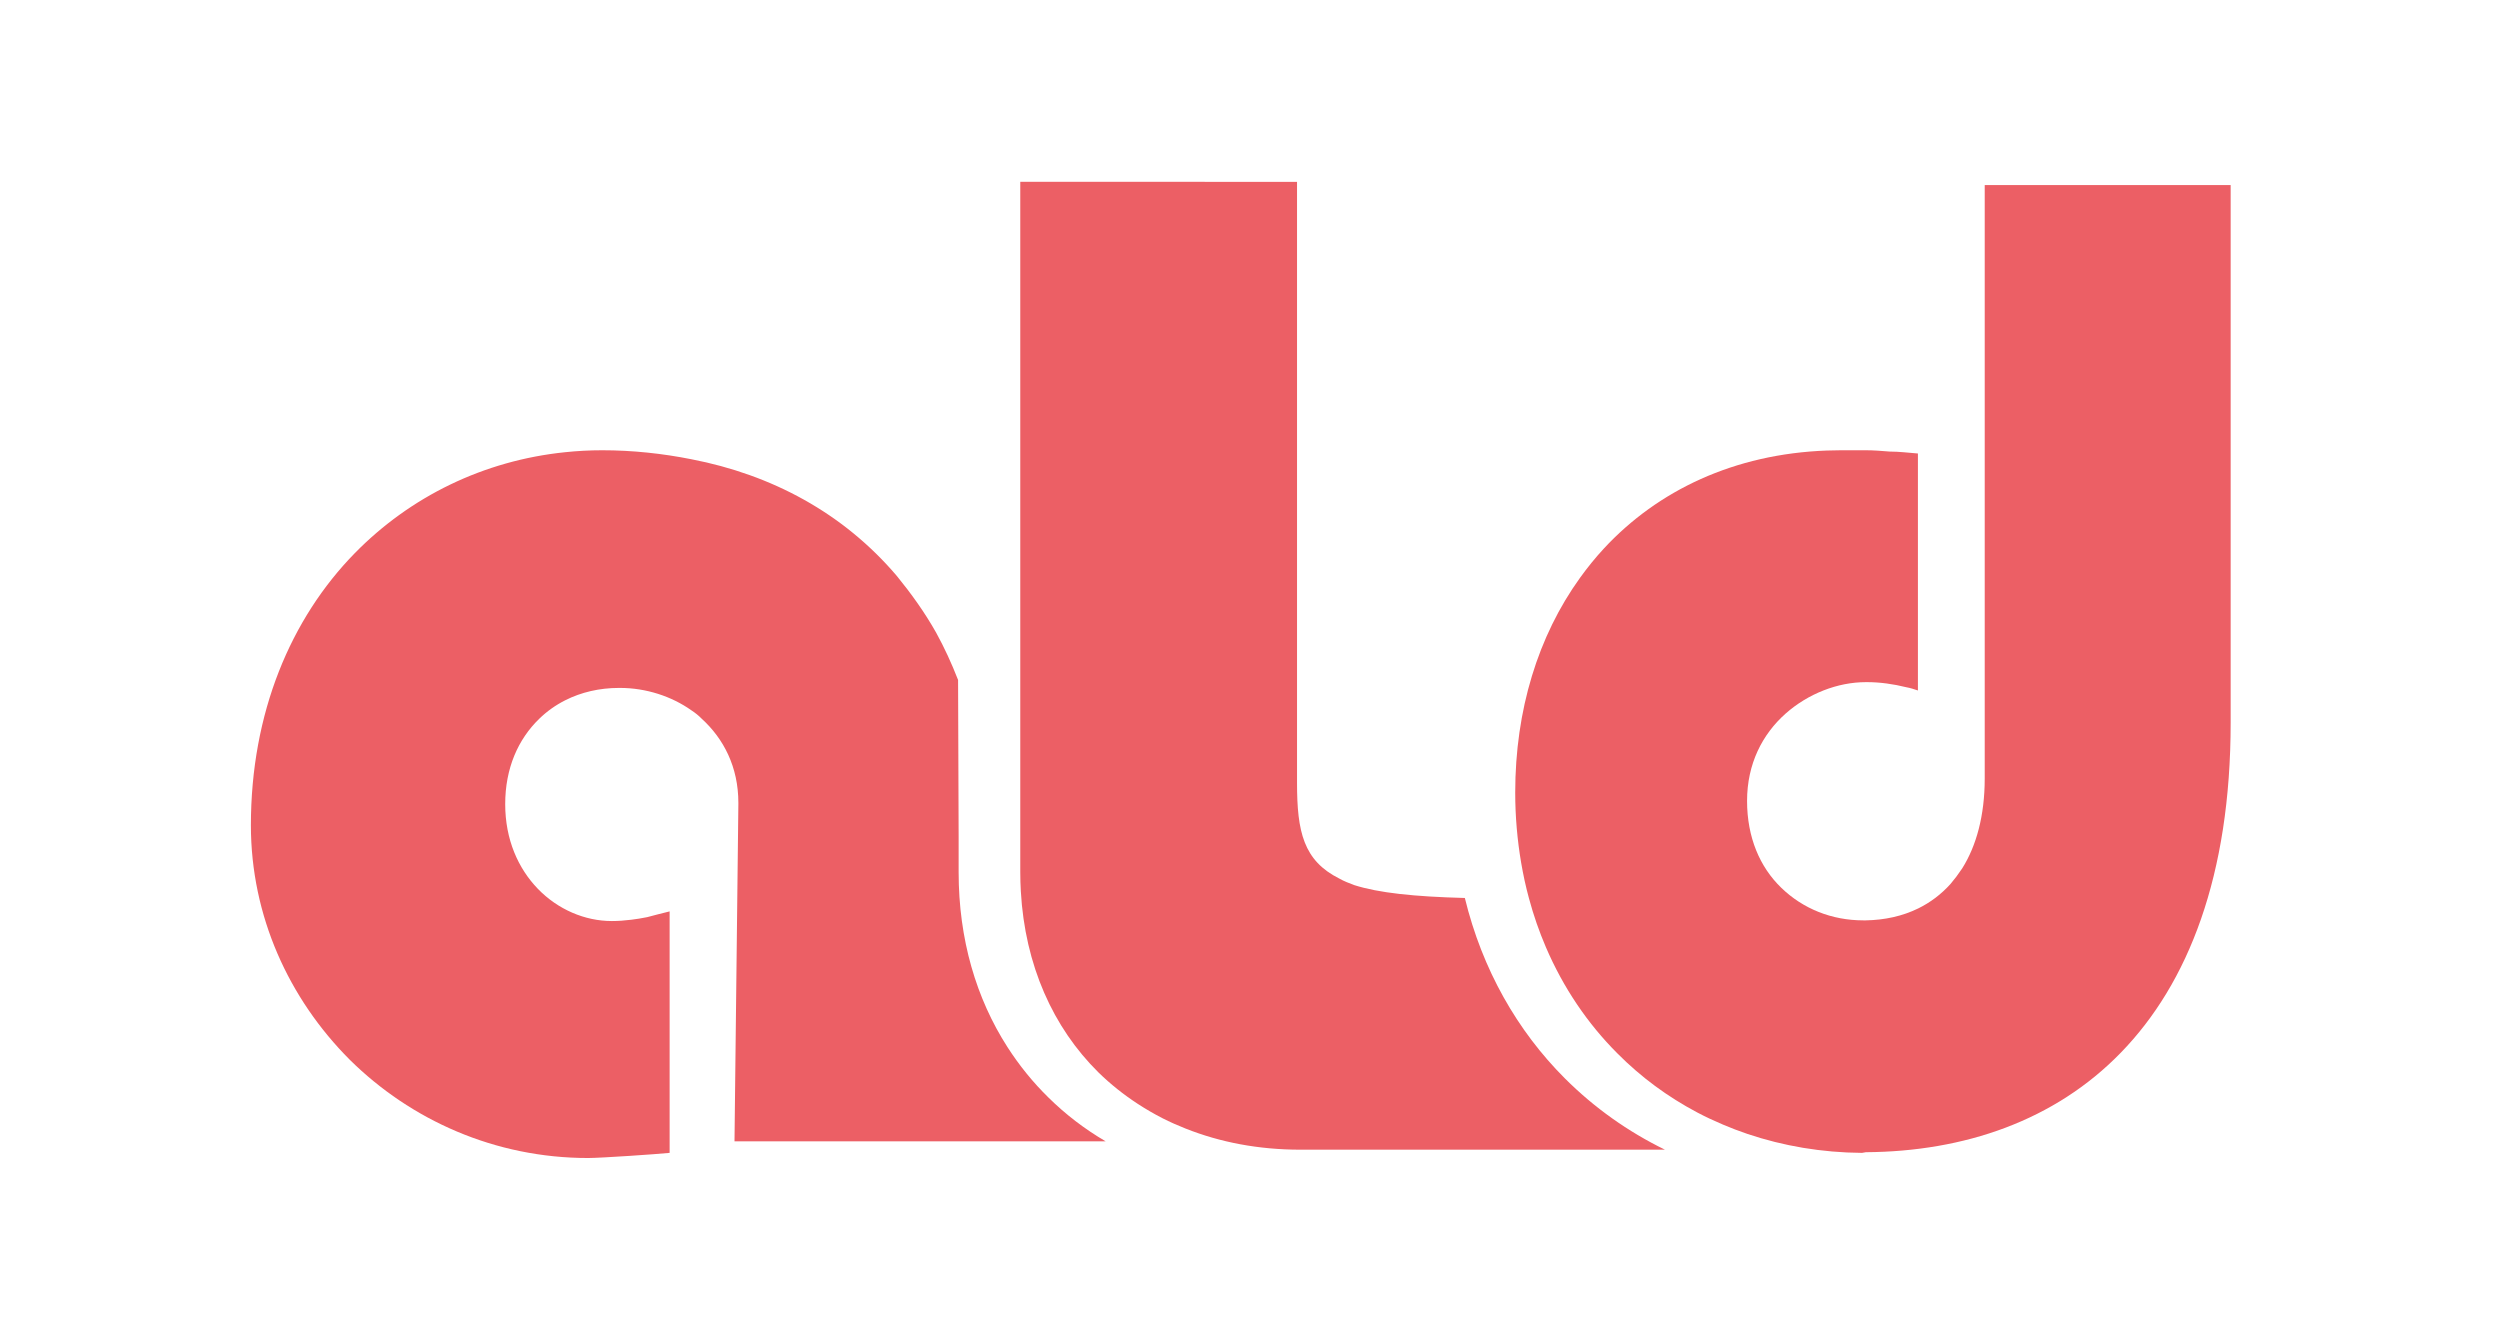
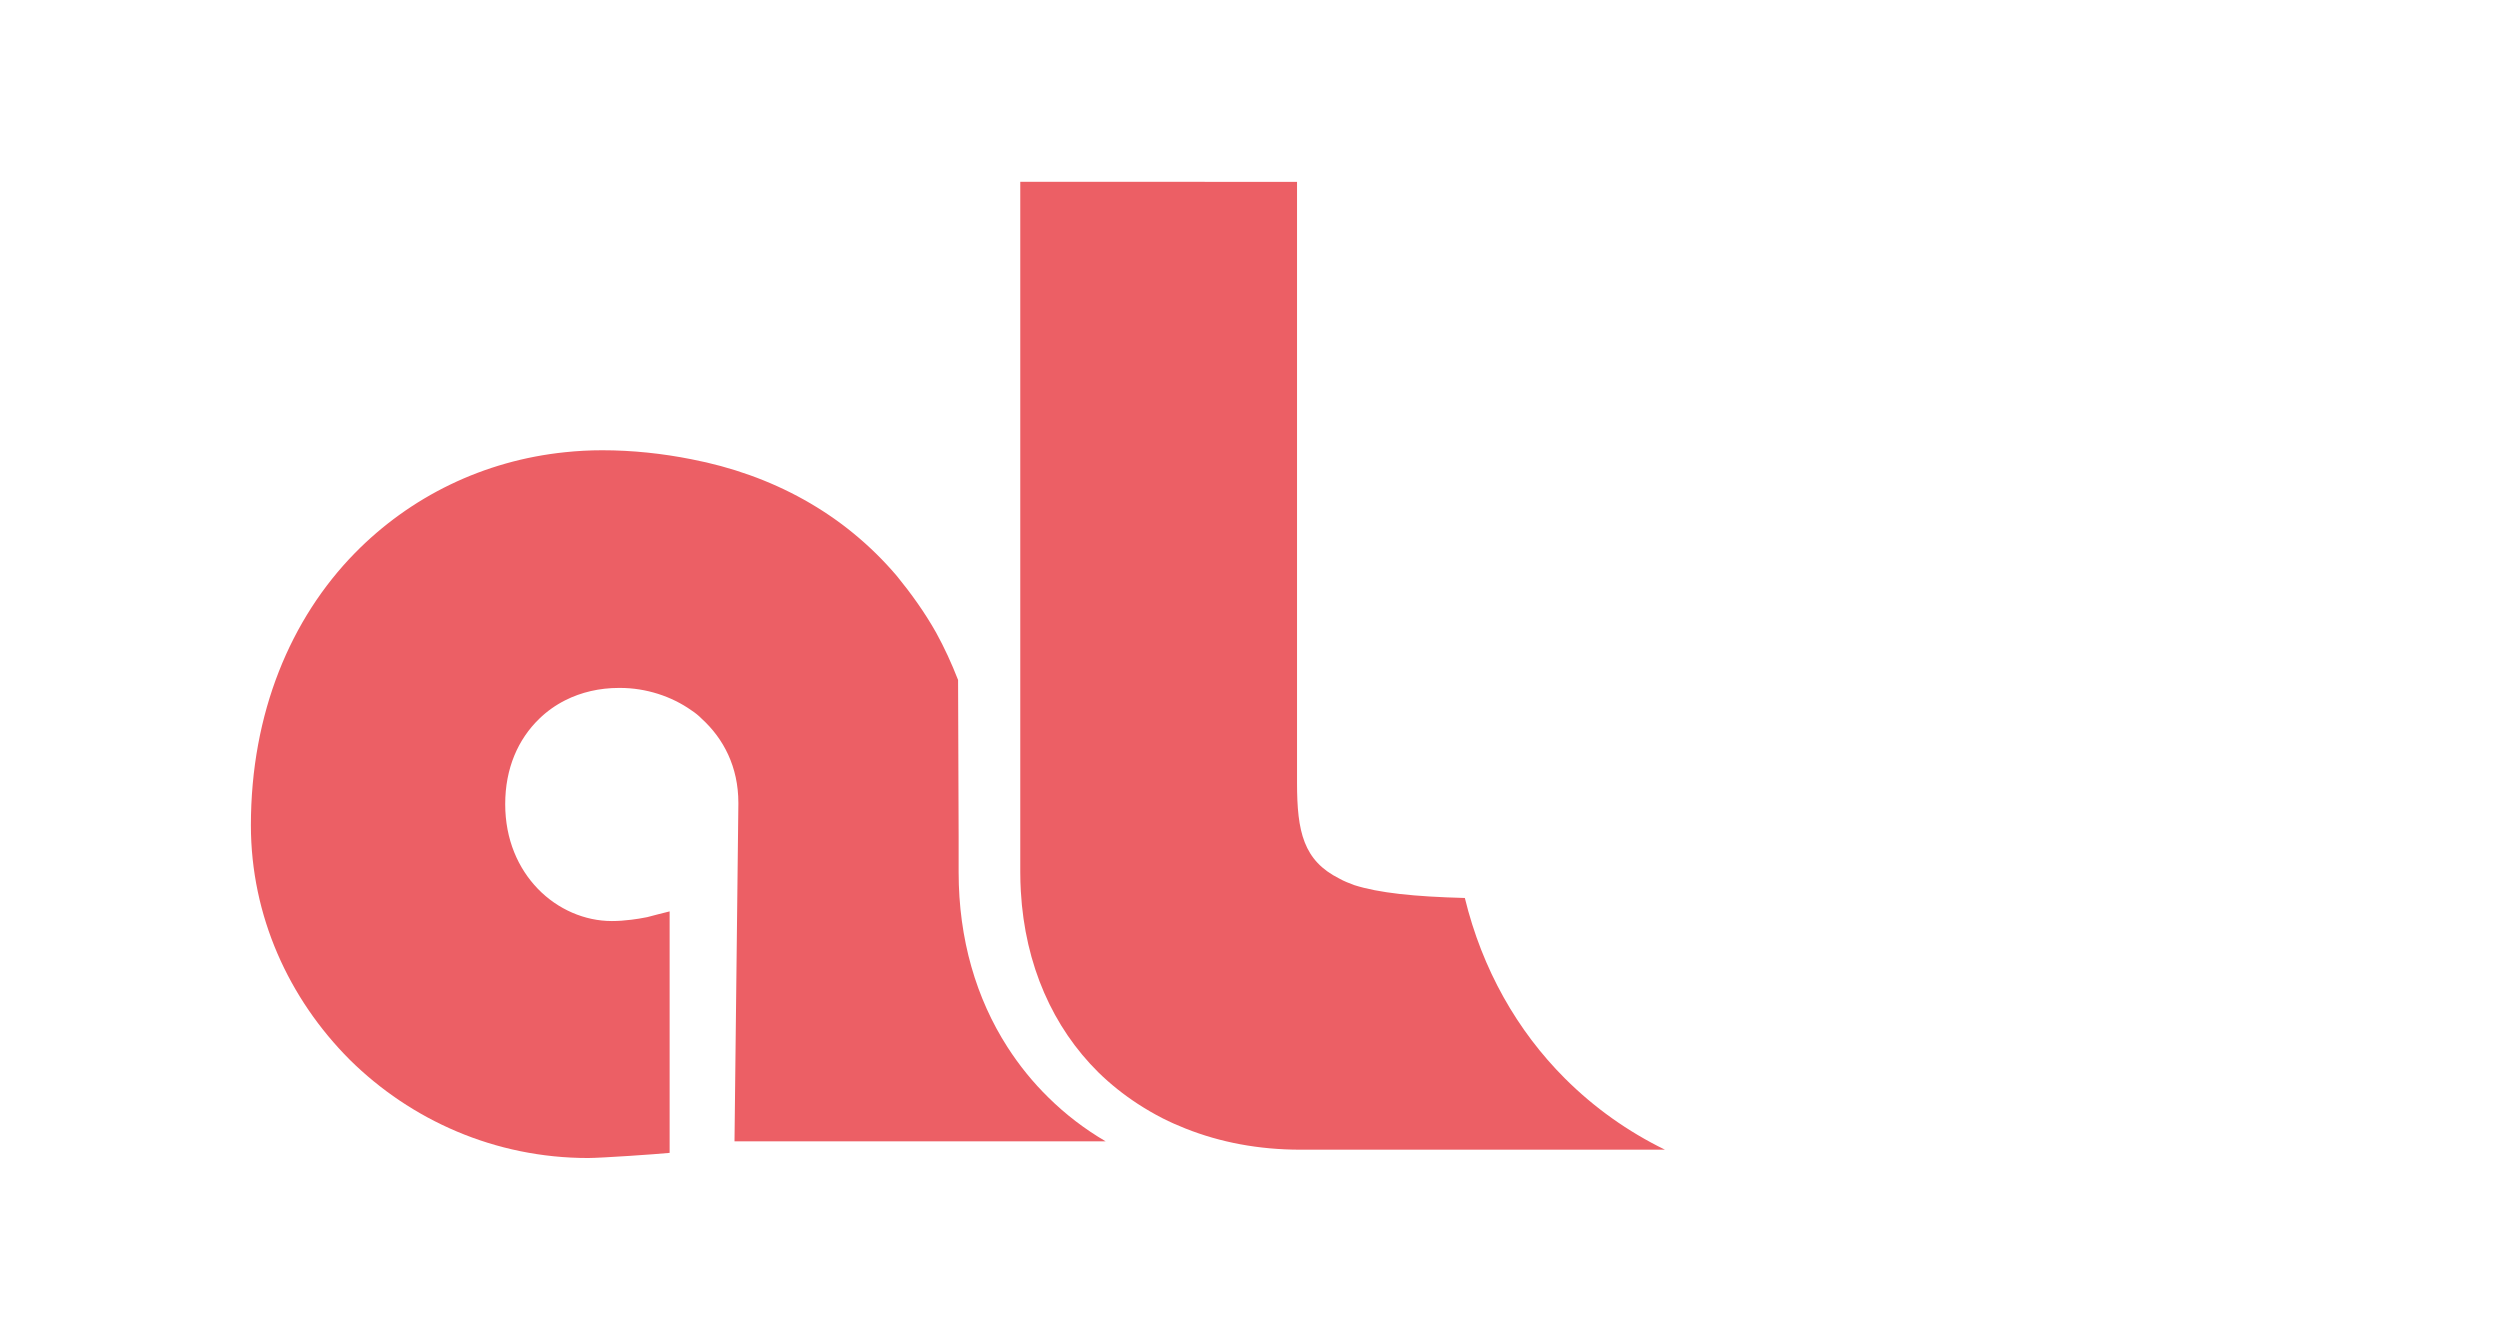
<svg xmlns="http://www.w3.org/2000/svg" xmlns:ns1="http://www.serif.com/" width="100%" height="100%" viewBox="0 0 1772 945" version="1.1" xml:space="preserve" style="fill-rule:evenodd;clip-rule:evenodd;stroke-linejoin:round;stroke-miterlimit:2;">
  <g id="Seite-1" ns1:id="Seite 1" transform="matrix(4.167,0,0,4.167,0,0)">
-     <rect x="0" y="0" width="425.197" height="226.772" style="fill:none;" />
    <g id="Ebene-1" ns1:id="Ebene 1">
      <g transform="matrix(1,0,0,1,178.355,86.861)">
        <path d="M0,99.842C-2.64,97.262 -4.974,94.377 -6.989,91.246C-12.298,82.984 -15.293,72.911 -15.293,61.501L-15.293,55.508L-15.387,28.801C-16.496,25.952 -17.738,23.264 -19.115,20.758C-21.087,17.257 -23.379,14.091 -25.776,11.142C-34.961,0.323 -47.192,-6.122 -60.737,-8.742C-65.655,-9.722 -70.782,-10.273 -75.922,-10.273C-78.045,-10.273 -80.143,-10.16 -82.213,-9.943C-96.095,-8.517 -108.564,-2.391 -117.98,7.205C-128.904,18.352 -135.678,34.407 -135.678,53.525C-135.678,68.926 -129.229,83.023 -118.854,93.406C-108.478,103.667 -94.165,110.115 -78.328,110.115C-76.145,110.115 -66.529,109.457 -64.453,109.24L-64.453,68.166C-65.764,68.494 -67.073,68.818 -68.277,69.146C-69.211,69.336 -70.105,69.477 -70.97,69.584C-72.12,69.727 -73.221,69.807 -74.284,69.807C-78.873,69.807 -83.462,67.836 -86.85,64.343C-90.229,60.849 -92.42,55.929 -92.42,49.922C-92.42,43.811 -90.229,38.89 -86.627,35.396C-85.324,34.128 -83.832,33.073 -82.213,32.256C-79.484,30.877 -76.367,30.154 -73.079,30.154L-72.866,30.154C-68.491,30.154 -64.125,31.569 -60.737,33.973C-60.077,34.407 -59.534,34.845 -58.991,35.396C-55.273,38.783 -52.76,43.588 -52.76,49.7L-52.76,49.923L-53.418,107.274L-11.138,107.274L-11.138,107.275L9.708,107.275C6.148,105.191 2.89,102.697 0,99.842" style="fill:rgb(236,95,101);fill-rule:nonzero;" />
      </g>
      <g transform="matrix(1,0,0,1,266.18,43.059)">
        <path d="M0,140.37C-8.076,132.296 -14.051,121.866 -17.011,109.686C-25.688,109.456 -31.655,108.823 -35.834,107.494C-36.708,107.157 -37.58,106.834 -38.349,106.392C-44.463,103.334 -45.557,98.422 -45.557,90.115L-45.557,-12.129L-92.633,-12.13L-92.633,105.303C-92.633,106.4 -92.599,107.473 -92.539,108.542C-91.833,121.107 -87.063,131.736 -79.308,139.384C-77.277,141.366 -75.048,143.14 -72.649,144.706C-71.298,145.585 -69.895,146.406 -68.438,147.151C-67.166,147.795 -65.856,148.381 -64.505,148.91C-58.638,151.243 -52.082,152.5 -45.006,152.5L17.028,152.5C10.731,149.429 4.986,145.355 0,140.37" style="fill:rgb(236,95,101);fill-rule:nonzero;" />
      </g>
      <g transform="matrix(1,0,0,1,337.598,196.102)">
-         <path d="M0,-164.627L0,-63.692C0,-57.356 -1.425,-52.217 -3.83,-48.392C-4.482,-47.41 -5.141,-46.538 -5.795,-45.771C-7.399,-43.976 -9.254,-42.593 -11.302,-41.585C-11.351,-41.506 -11.398,-41.429 -11.445,-41.351C-11.398,-41.429 -11.351,-41.506 -11.302,-41.585C-13.983,-40.269 -16.994,-39.61 -20.213,-39.549L-20.651,-39.549C-26.006,-39.549 -30.923,-41.512 -34.632,-45.118C-38.234,-48.612 -40.425,-53.642 -40.425,-59.869C-40.425,-66.197 -37.805,-71.224 -33.873,-74.719C-30.043,-78.108 -25.016,-80.071 -20.213,-80.071L-19.997,-80.071C-17.815,-80.071 -15.517,-79.747 -13.333,-79.203C-12.672,-79.087 -12.021,-78.874 -11.363,-78.652L-11.363,-118.963C-12.894,-119.077 -14.534,-119.292 -16.174,-119.292C-17.476,-119.401 -18.903,-119.514 -20.213,-119.514L-24.473,-119.514C-25.279,-119.514 -26.072,-119.494 -26.859,-119.466C-42.609,-118.889 -55.624,-112.679 -64.782,-102.796C-66.234,-101.23 -67.577,-99.564 -68.833,-97.825C-75.978,-87.912 -79.862,-75.315 -79.862,-61.287C-79.862,-57.16 -79.502,-53.196 -78.86,-49.395C-78.685,-48.357 -78.481,-47.337 -78.268,-46.329C-78.04,-45.295 -77.791,-44.274 -77.515,-43.266C-76.743,-40.39 -75.776,-37.627 -74.645,-34.987L-74.646,-34.988C-71.67,-28.057 -67.537,-21.98 -62.492,-16.931C-58.498,-12.9 -53.923,-9.528 -48.897,-6.872C-47.479,-6.122 -46.015,-5.44 -44.523,-4.81C-43.166,-4.233 -41.78,-3.701 -40.365,-3.223C-34.263,-1.167 -27.705,-0.047 -20.873,0L-20.213,-0.113C-3.501,-0.221 11.9,-5.461 23.153,-17.046C34.626,-28.838 41.834,-47.187 41.834,-73.196L41.834,-164.627L0,-164.627Z" style="fill:rgb(236,95,101);fill-rule:nonzero;" />
-       </g>
+         </g>
    </g>
  </g>
</svg>